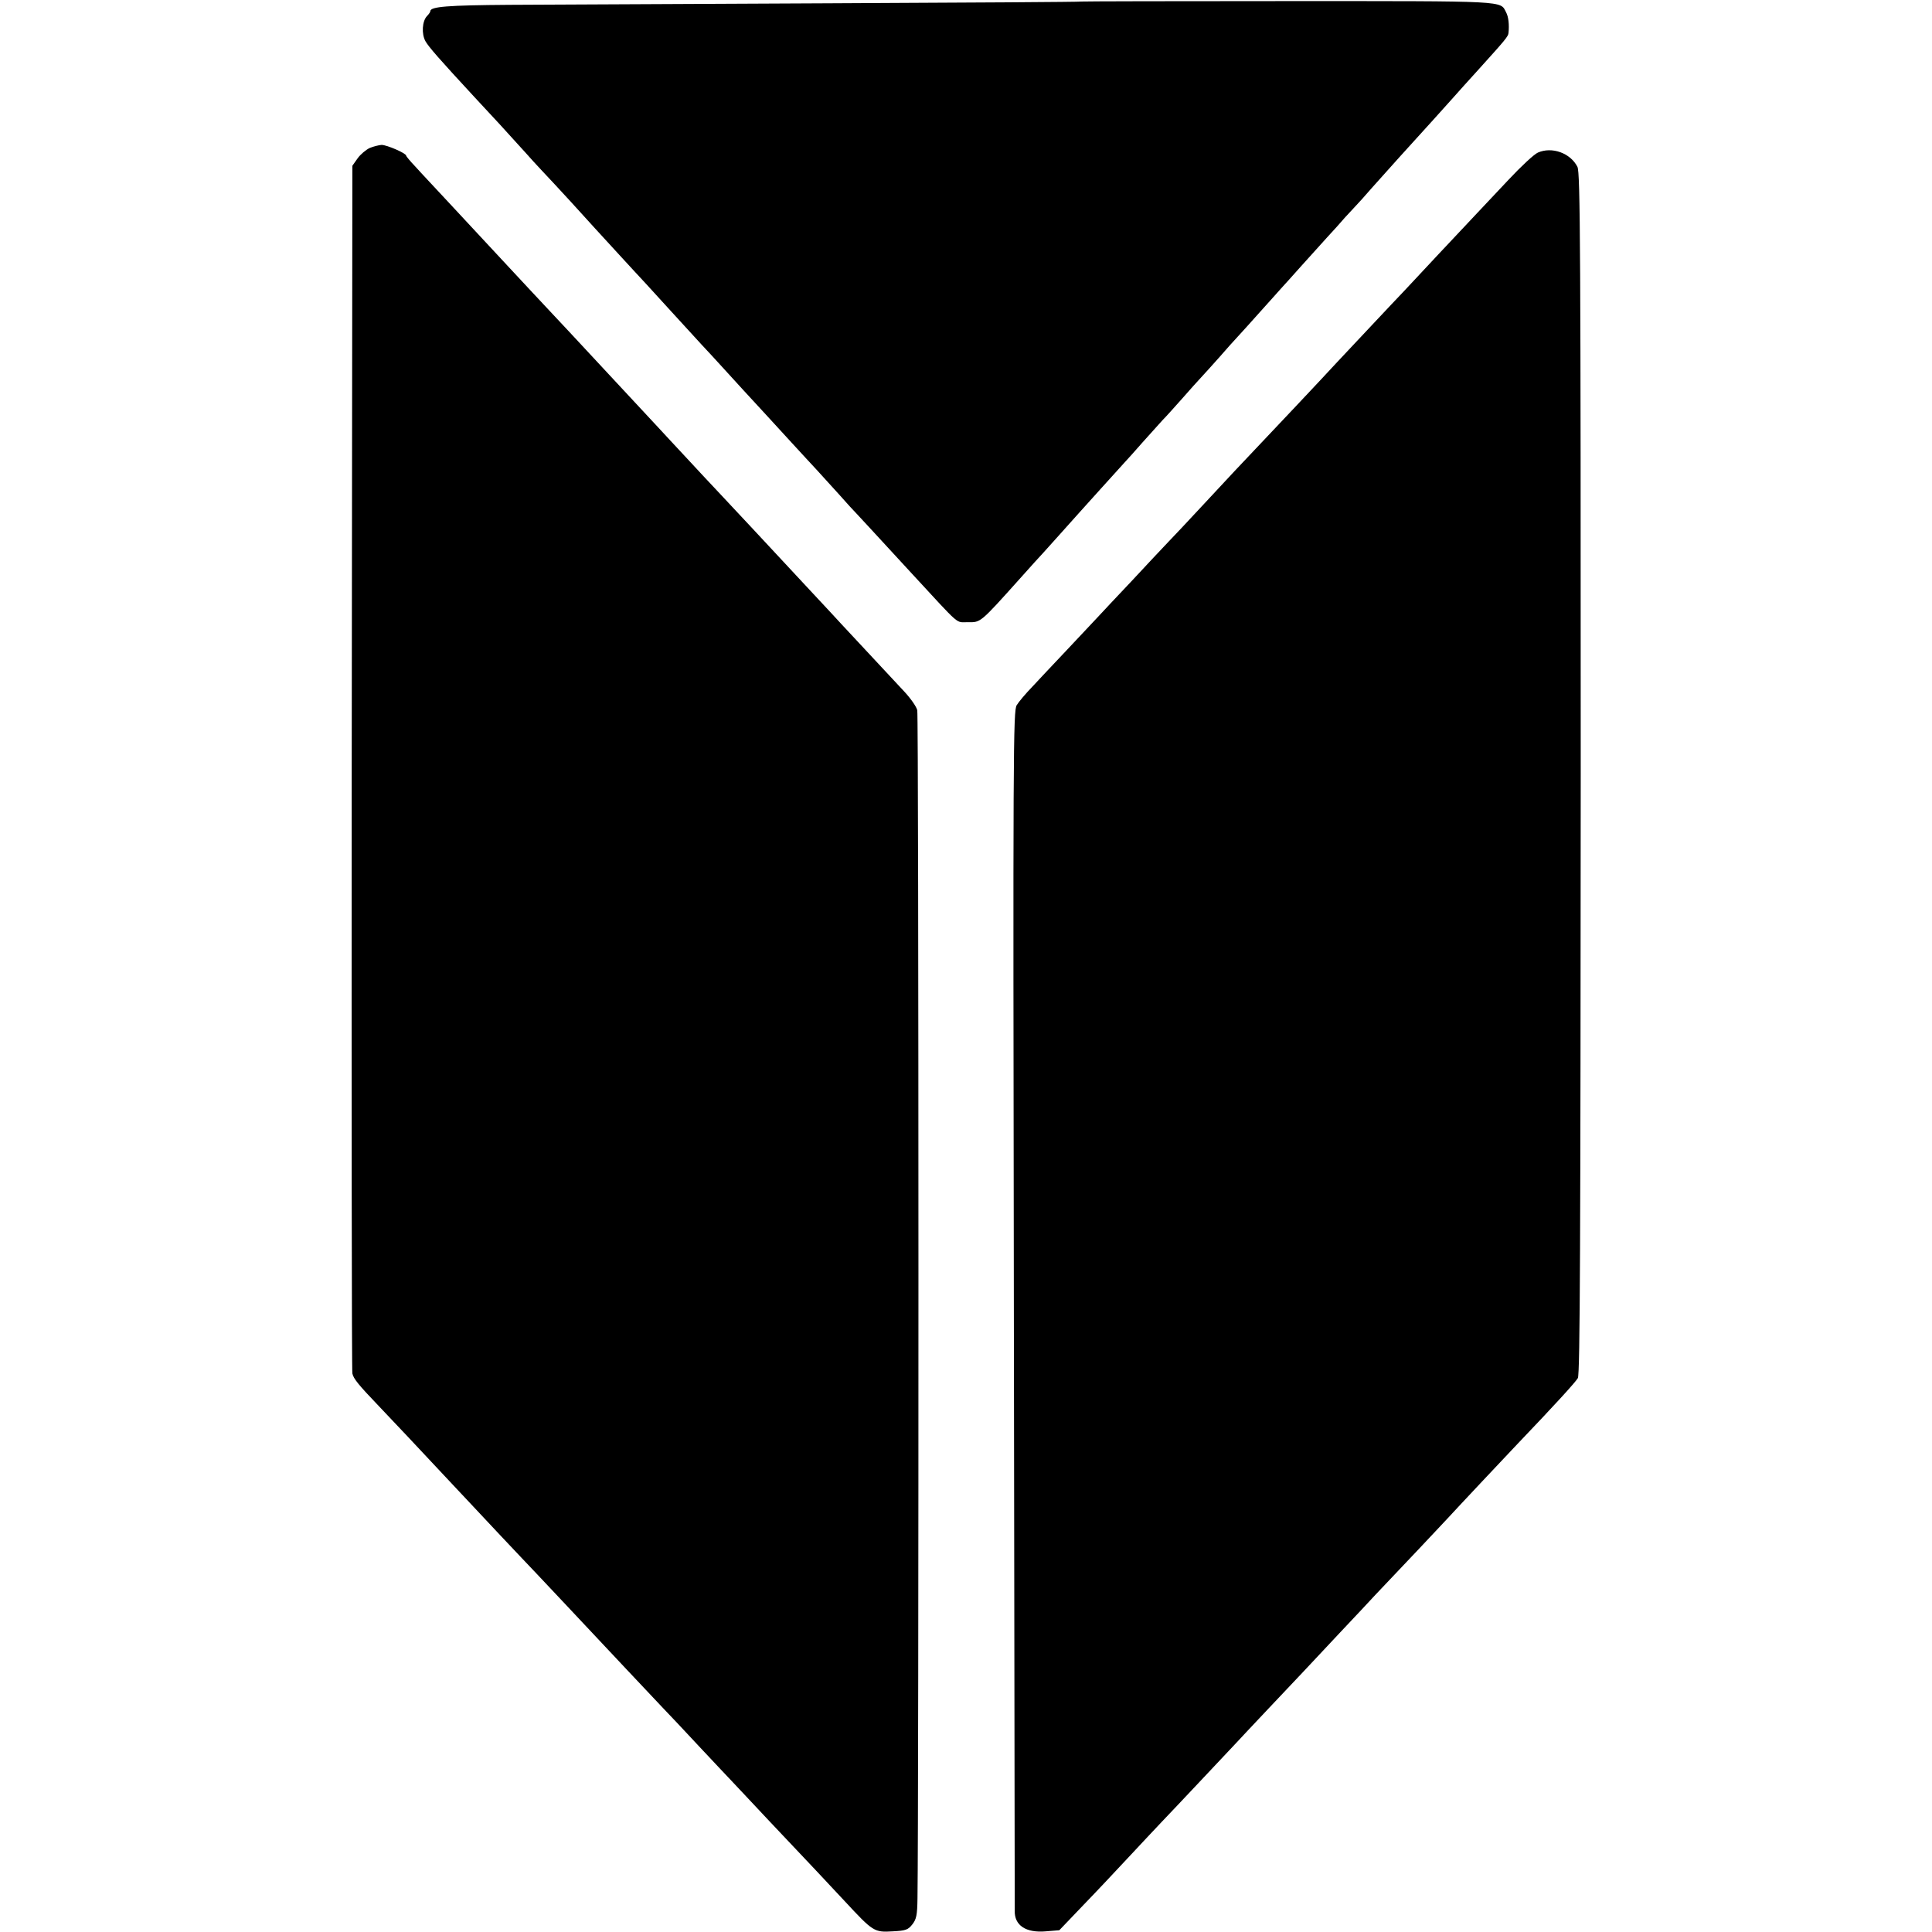
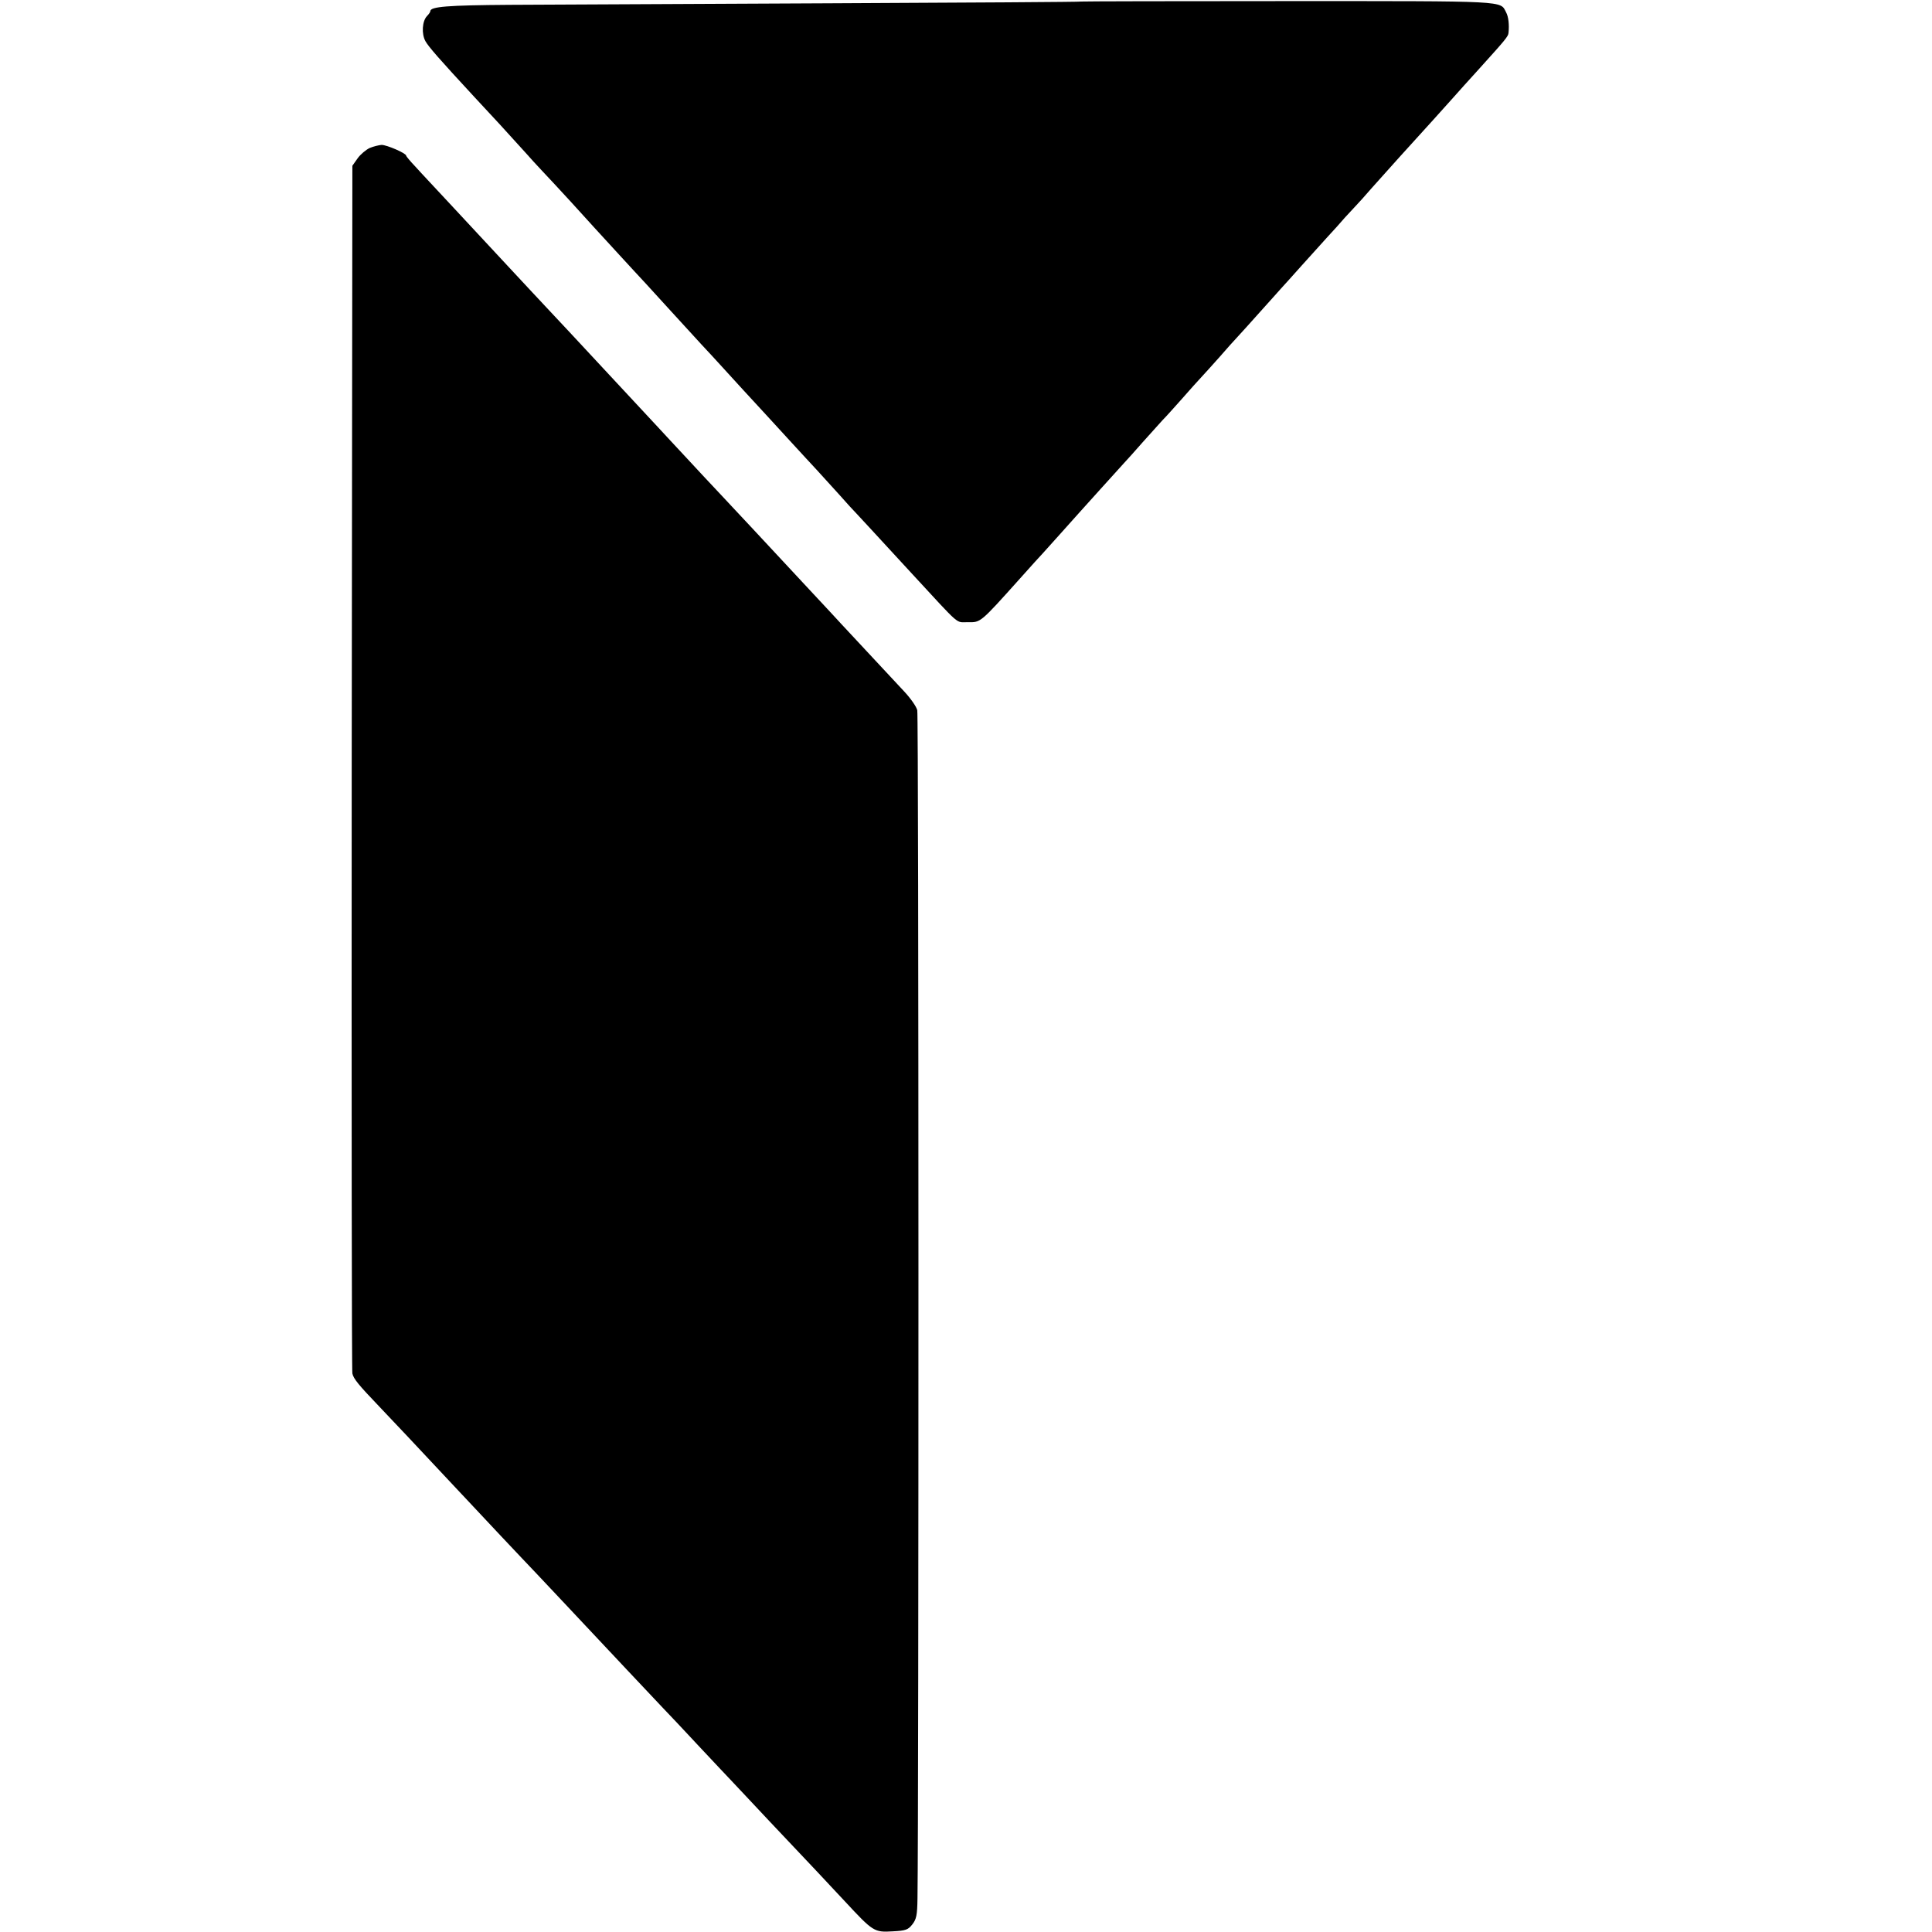
<svg xmlns="http://www.w3.org/2000/svg" version="1.0" width="880pt" height="880pt" viewBox="0 0 880 880" preserveAspectRatio="xMidYMid meet">
  <g transform="translate(0,880) scale(0.1,-0.1)" fill="#000000" stroke="none">
    <path d="M4926 8793 c-1 -2 -519 -5 -1152 -8 -632 -3 -1286 -6 -1454 -7 -281 -2 -360 -8 -360 -29 0 -4 -7 -14 -15 -22 -22 -23 -26 -81 -7 -115 15 -26 61 -79 222 -253 14 -15 66 -71 116 -125 50 -55 104 -114 120 -132 16 -18 49 -55 74 -81 25 -26 83 -89 130 -140 47 -52 96 -106 110 -121 14 -15 63 -69 110 -120 47 -51 101 -110 120 -130 19 -21 71 -78 115 -126 44 -48 107 -117 140 -153 74 -79 89 -97 190 -207 44 -48 91 -99 105 -114 14 -15 63 -69 110 -120 47 -51 100 -109 119 -129 18 -20 63 -69 100 -110 36 -41 73 -81 82 -90 15 -16 78 -84 250 -271 231 -250 200 -223 258 -224 58 -1 55 -4 237 199 49 55 96 107 104 115 8 9 44 49 80 89 36 40 74 83 85 95 11 12 56 62 100 111 44 49 91 101 105 116 14 15 52 57 85 95 33 37 74 82 90 100 17 17 57 62 90 99 33 38 72 81 86 96 14 15 52 57 84 93 31 36 69 78 84 94 14 15 60 66 101 112 41 46 84 93 95 106 11 12 52 57 90 100 39 43 93 103 120 133 28 30 64 70 80 89 17 18 40 43 51 55 12 12 43 47 69 77 27 30 85 95 129 144 165 182 160 176 236 261 29 33 86 96 126 140 120 133 134 149 135 165 4 37 0 74 -11 94 -28 53 18 51 -993 51 -516 0 -940 -1 -941 -2z" />
    <path d="M1684 8126 c-17 -8 -42 -29 -55 -47 l-24 -34 -3 -2740 c-1 -1507 0 -2750 3 -2761 5 -24 29 -53 120 -148 51 -53 191 -202 335 -356 214 -228 269 -287 313 -333 29 -30 106 -112 172 -182 66 -70 136 -145 155 -165 19 -20 89 -95 155 -165 66 -70 140 -149 165 -175 25 -26 97 -102 160 -170 63 -67 135 -144 160 -170 25 -26 101 -108 170 -181 69 -73 162 -171 206 -218 45 -48 104 -111 132 -141 129 -139 134 -142 218 -137 59 3 70 7 89 31 19 24 23 42 24 120 6 403 6 5388 -1 5411 -4 17 -31 55 -60 86 -75 80 -249 267 -288 309 -17 19 -76 82 -130 140 -106 114 -101 108 -270 290 -63 67 -135 144 -160 171 -25 26 -88 94 -140 150 -52 56 -111 119 -130 140 -31 33 -178 191 -254 273 -39 42 -235 253 -322 345 -39 42 -100 107 -135 145 -87 94 -107 115 -239 257 -63 68 -134 143 -157 169 -24 25 -43 48 -43 51 0 11 -88 49 -112 49 -13 -1 -37 -7 -54 -14z" />
-     <path d="M7005 8105 c-17 -7 -77 -63 -135 -125 -58 -62 -123 -131 -145 -154 -54 -57 -295 -314 -329 -351 -16 -16 -83 -88 -151 -160 -67 -71 -137 -146 -155 -165 -55 -60 -279 -298 -465 -494 -22 -24 -89 -96 -150 -161 -60 -65 -130 -139 -155 -165 -25 -26 -99 -105 -165 -176 -66 -70 -136 -144 -155 -165 -19 -20 -82 -87 -140 -149 -58 -61 -129 -137 -158 -168 -30 -31 -62 -69 -71 -84 -16 -25 -17 -199 -13 -2750 2 -1498 4 -2731 4 -2741 -2 -67 51 -102 142 -94 l61 5 110 115 c61 63 153 161 205 217 52 56 120 128 150 160 30 31 109 115 175 185 66 70 138 147 160 170 22 24 92 98 155 165 63 67 133 141 155 164 22 23 96 102 165 176 69 73 143 152 165 176 127 133 297 314 325 344 56 61 263 281 320 341 173 181 266 283 277 302 10 17 12 630 13 2755 0 2398 -2 2737 -15 2762 -32 63 -116 93 -180 65z" />
  </g>
</svg>